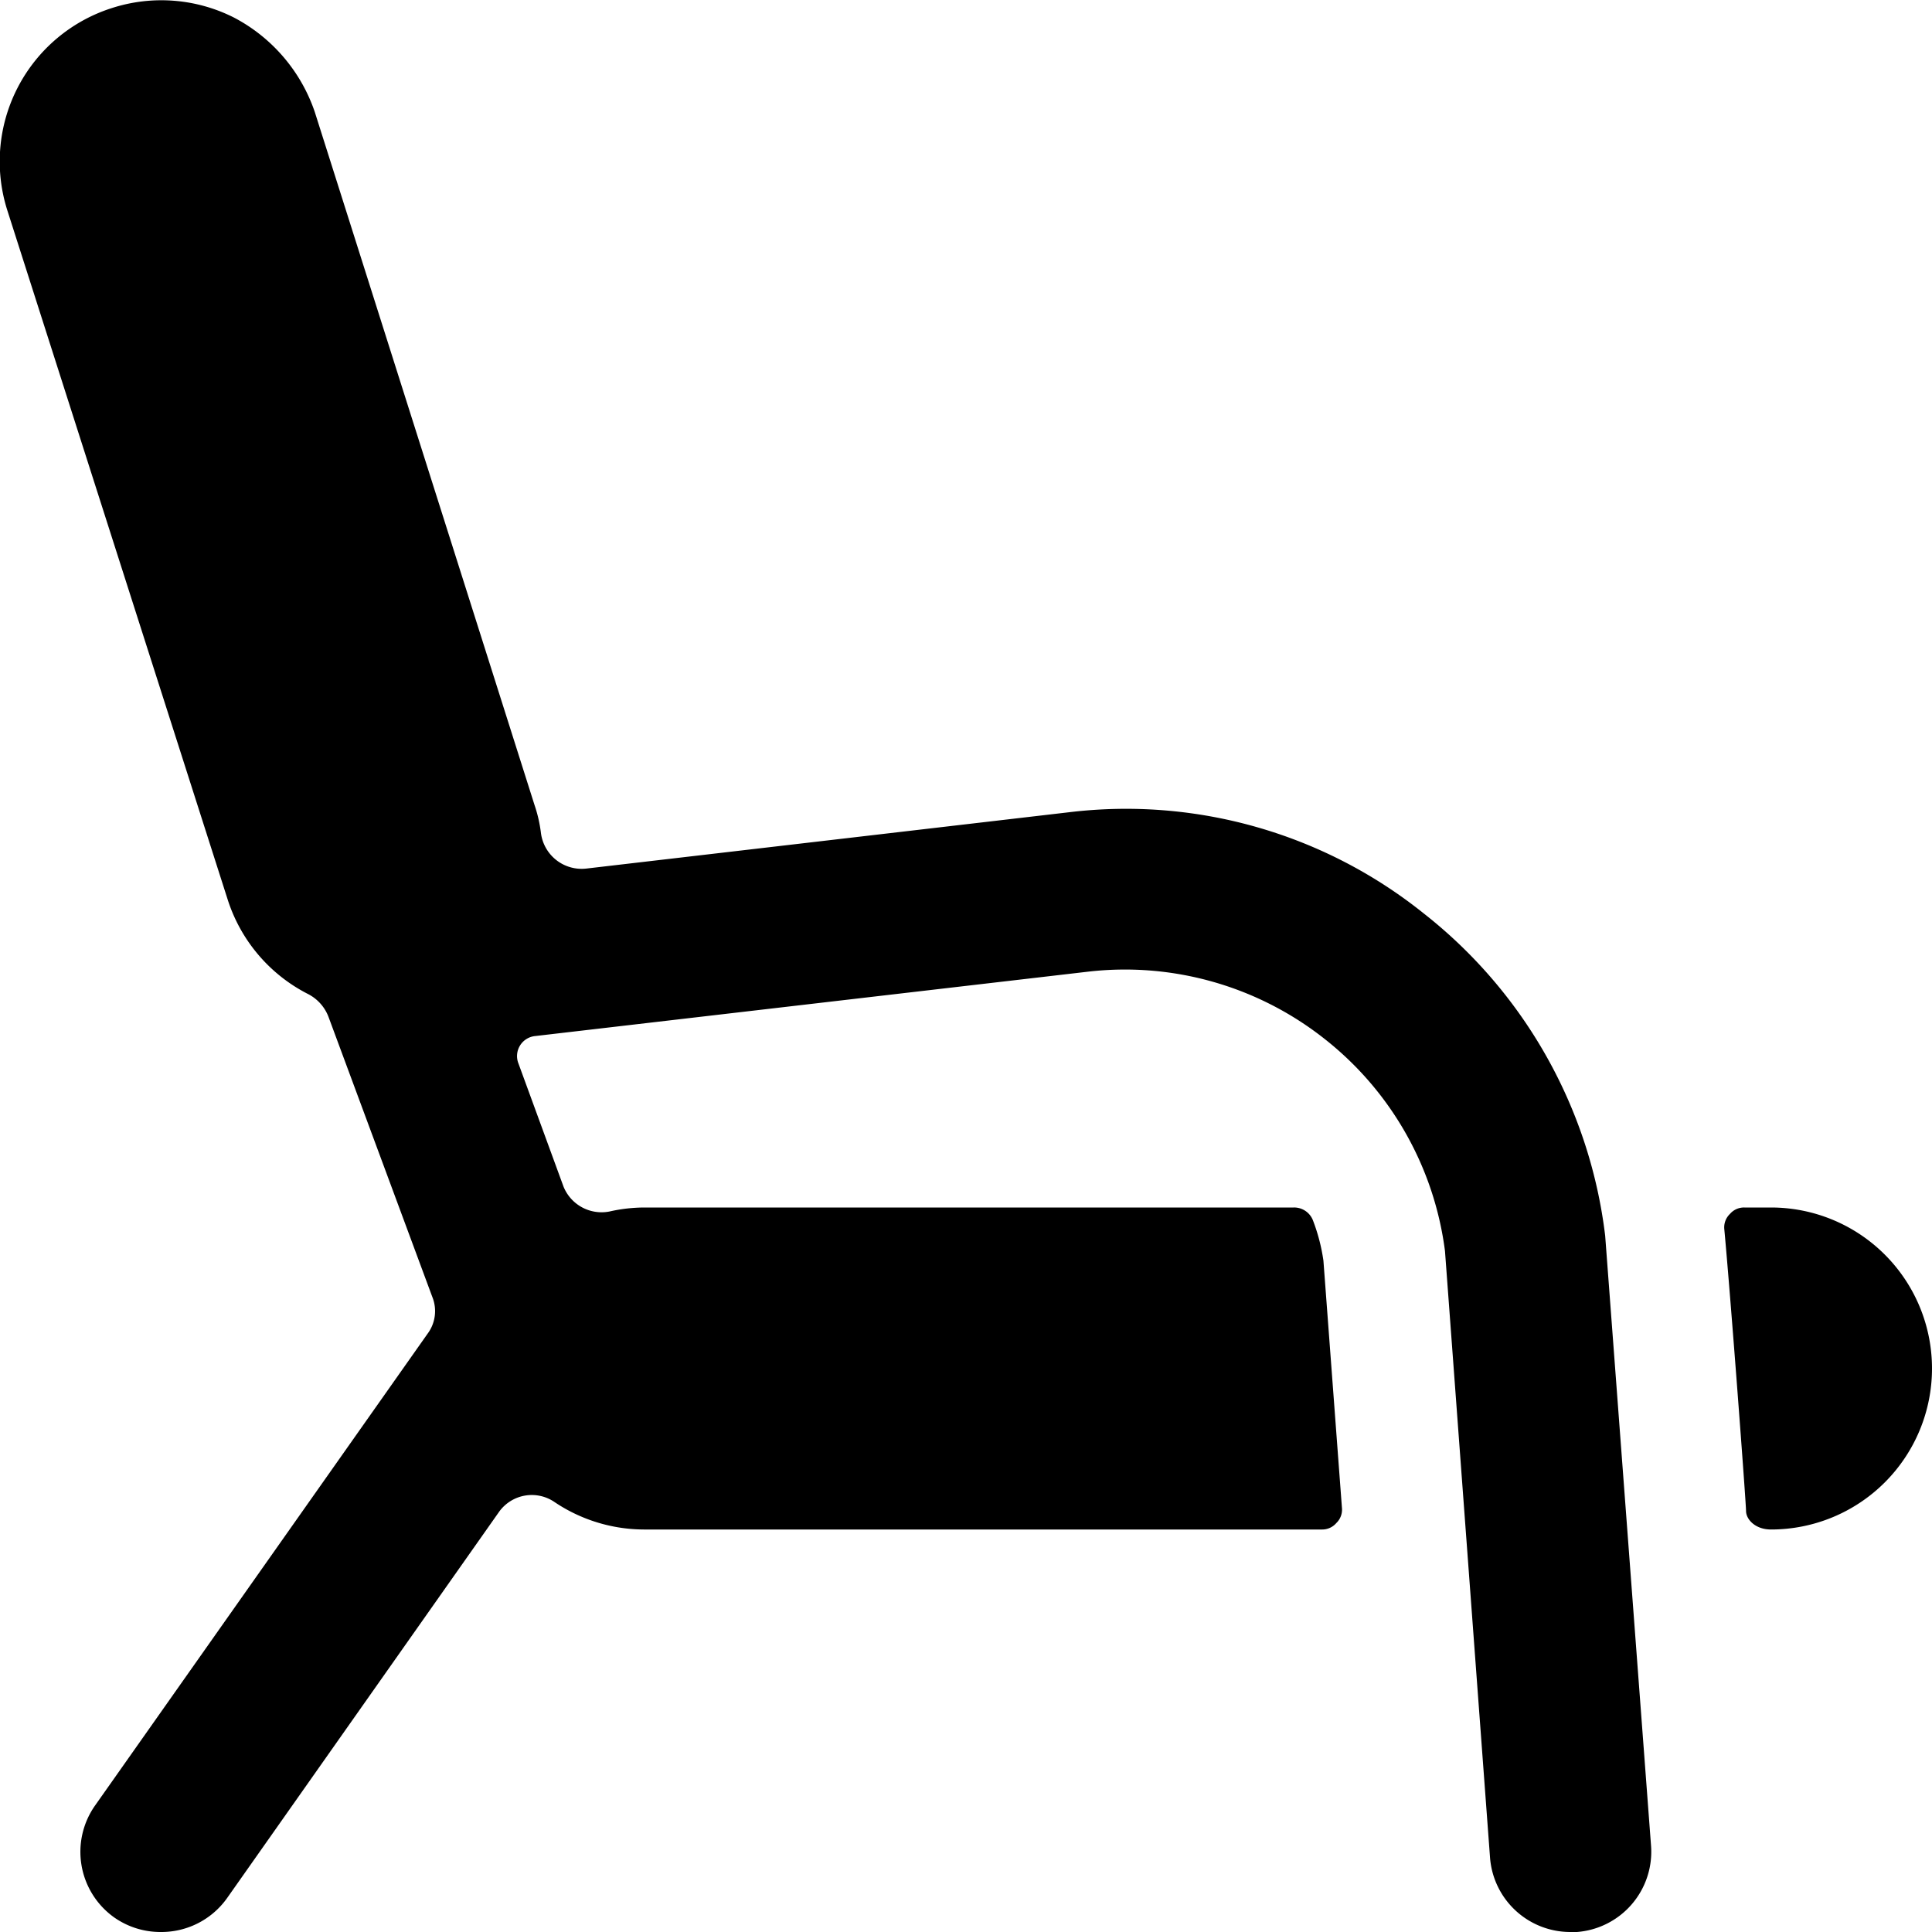
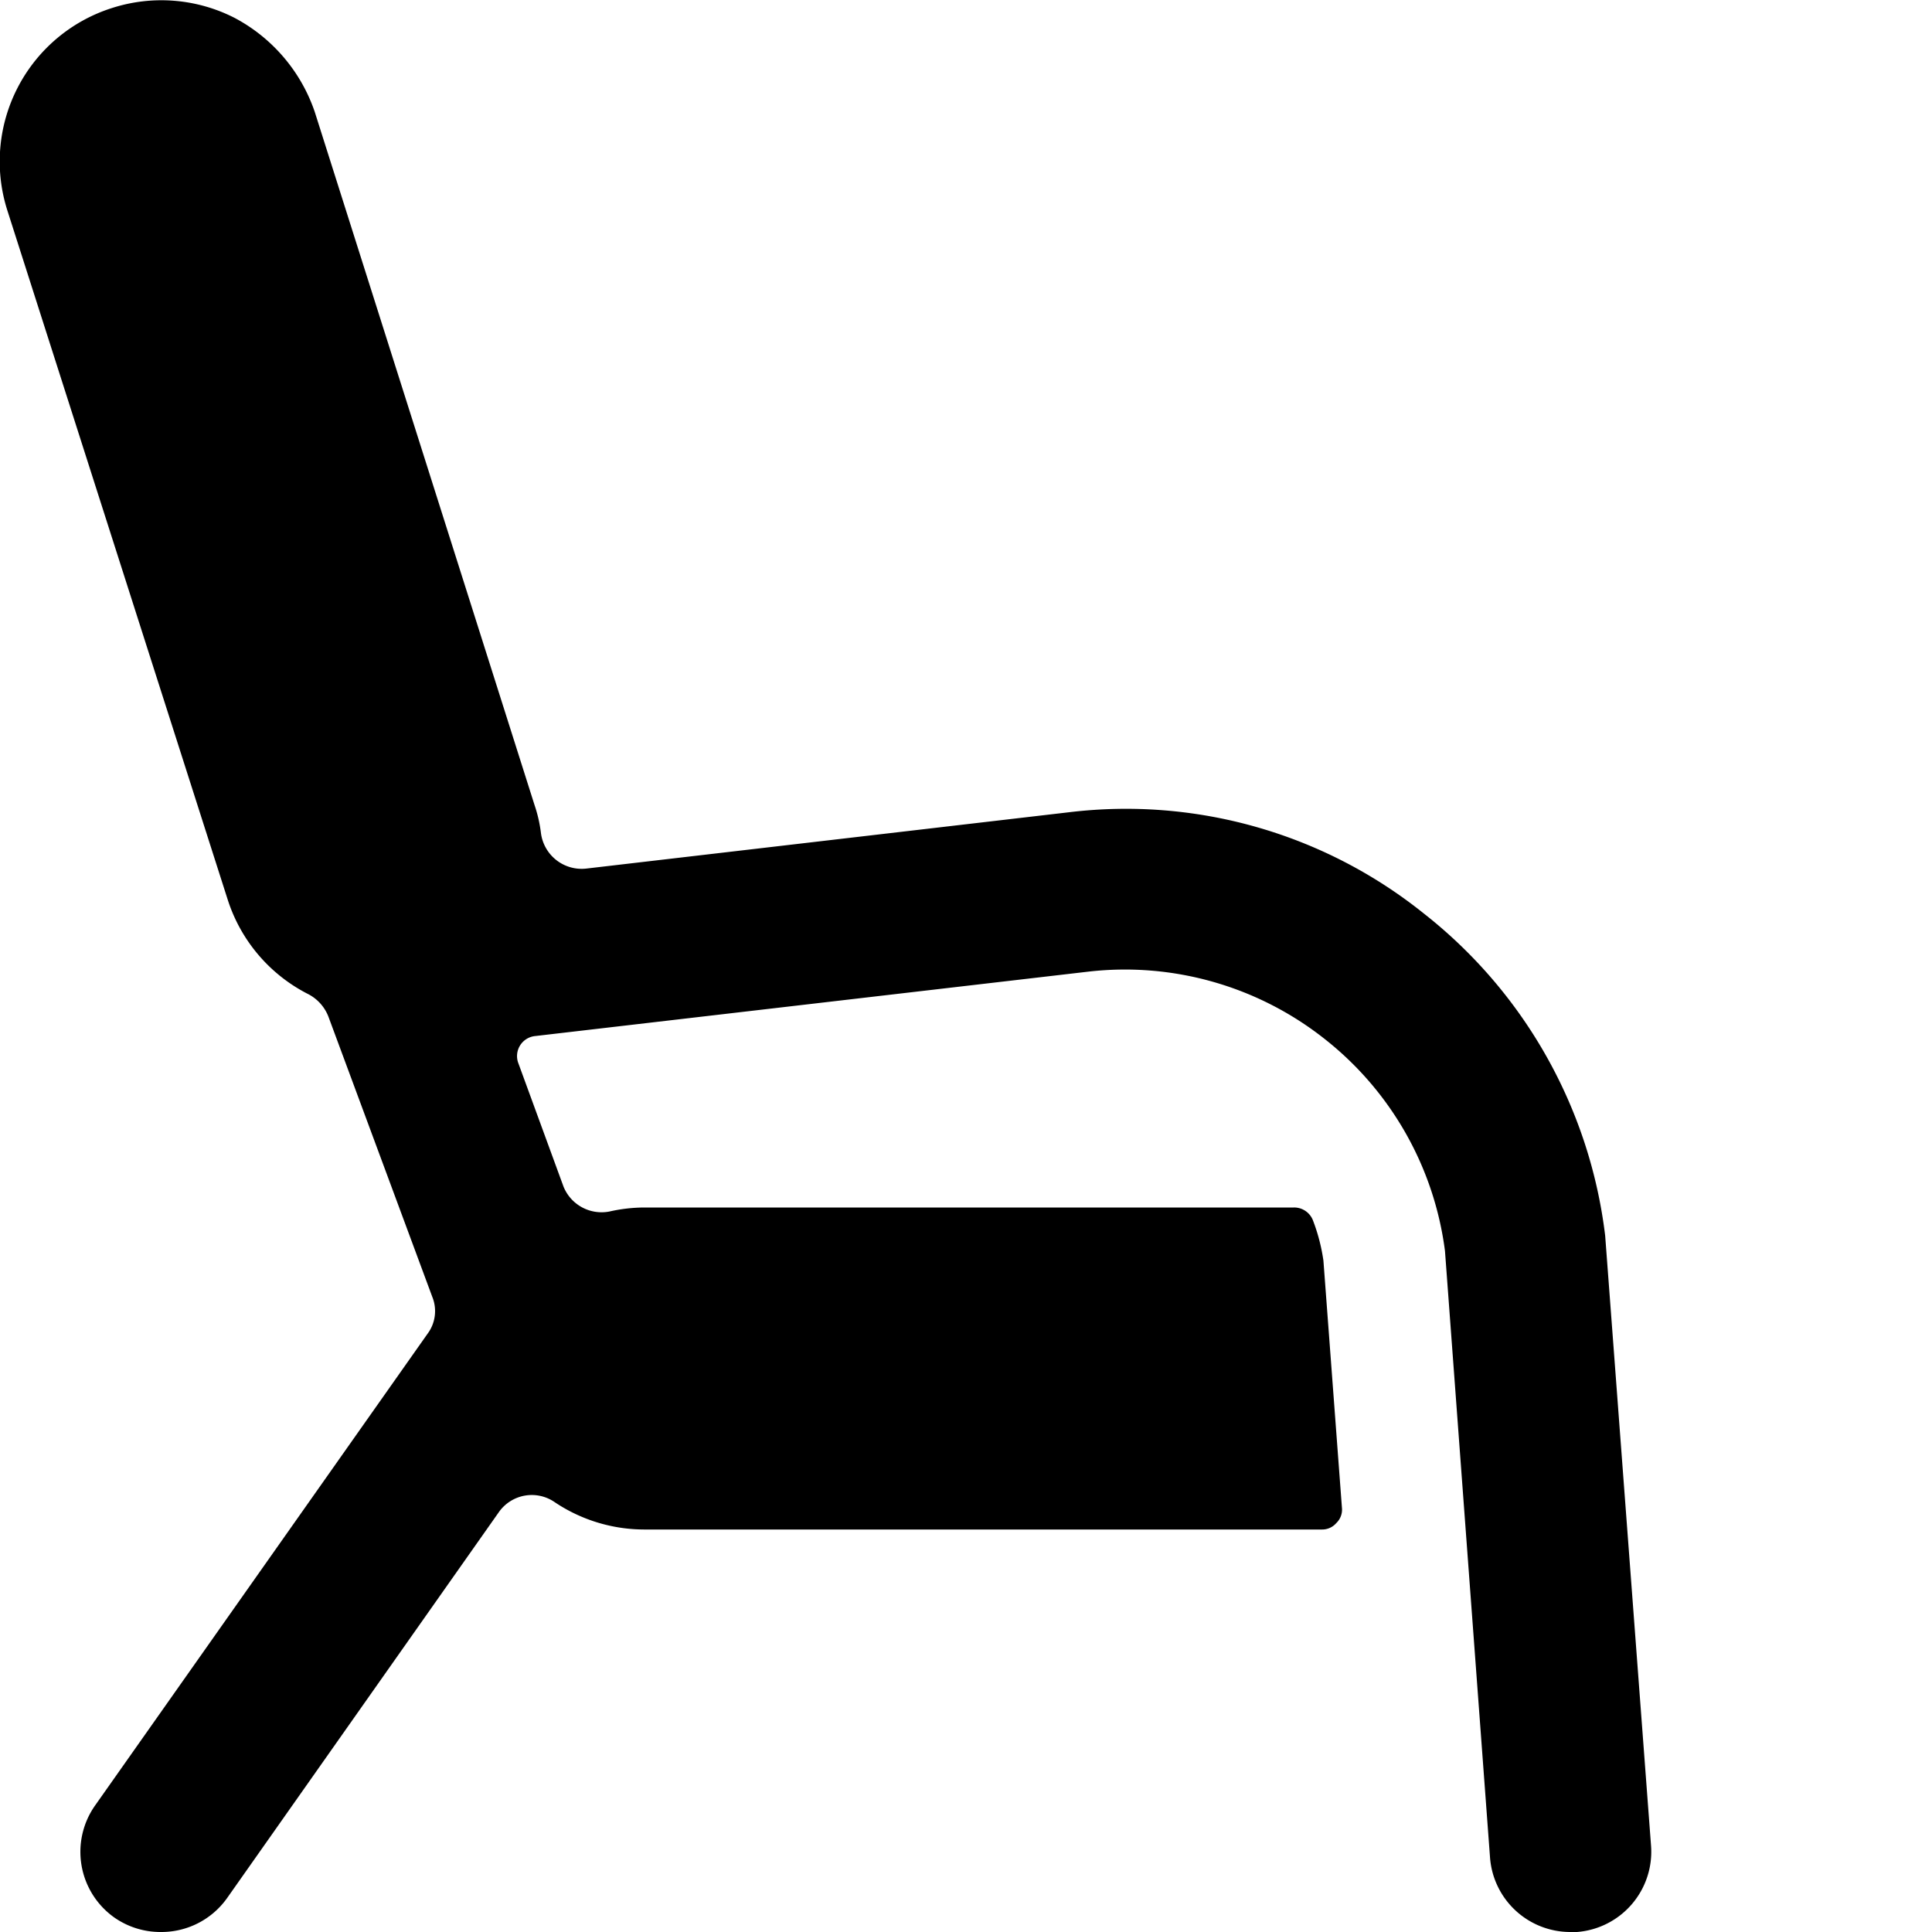
<svg xmlns="http://www.w3.org/2000/svg" viewBox="0 0 24 24">
  <g>
    <path d="M17.69 11.35a5.91 5.91 0 0 0 -4.41 -1.26l-6 0.7a0.51 0.51 0 0 1 -0.56 -0.44 1.72 1.72 0 0 0 -0.08 -0.35L3.91 1.39a2.08 2.08 0 0 0 -1 -1.17A2 2 0 0 0 1.39 0.1a2 2 0 0 0 -1.3 2.51l2.74 8.57a2 2 0 0 0 1 1.17 0.53 0.53 0 0 1 0.25 0.28l1.29 3.48a0.47 0.47 0 0 1 -0.06 0.46l-4.13 5.86a1 1 0 0 0 0.24 1.39A1 1 0 0 0 2 24a1 1 0 0 0 0.82 -0.42l3.38 -4.8a0.5 0.5 0 0 1 0.69 -0.12A2 2 0 0 0 8 19h8.42a0.23 0.23 0 0 0 0.18 -0.08 0.23 0.23 0 0 0 0.07 -0.19l-0.23 -3.07a2.3 2.3 0 0 0 -0.13 -0.5 0.25 0.25 0 0 0 -0.24 -0.16H8a2 2 0 0 0 -0.43 0.05 0.51 0.51 0 0 1 -0.57 -0.31l-0.56 -1.53a0.25 0.25 0 0 1 0.21 -0.34l6.87 -0.8a4 4 0 0 1 2.94 0.84 4 4 0 0 1 1.49 2.63l0.56 7.54a1 1 0 0 0 1 0.92h0.08a1 1 0 0 0 0.92 -1.07l-0.57 -7.58a6 6 0 0 0 -2.25 -4Z" fill="#000000" stroke-width="1" />
-     <path d="M22 15h-0.33a0.23 0.23 0 0 0 -0.18 0.08 0.23 0.23 0 0 0 -0.07 0.19c0.08 0.86 0.27 3.4 0.27 3.5s0.11 0.23 0.31 0.23a2 2 0 0 0 0 -4Z" fill="#000000" stroke-width="1" />
  </g>
</svg>